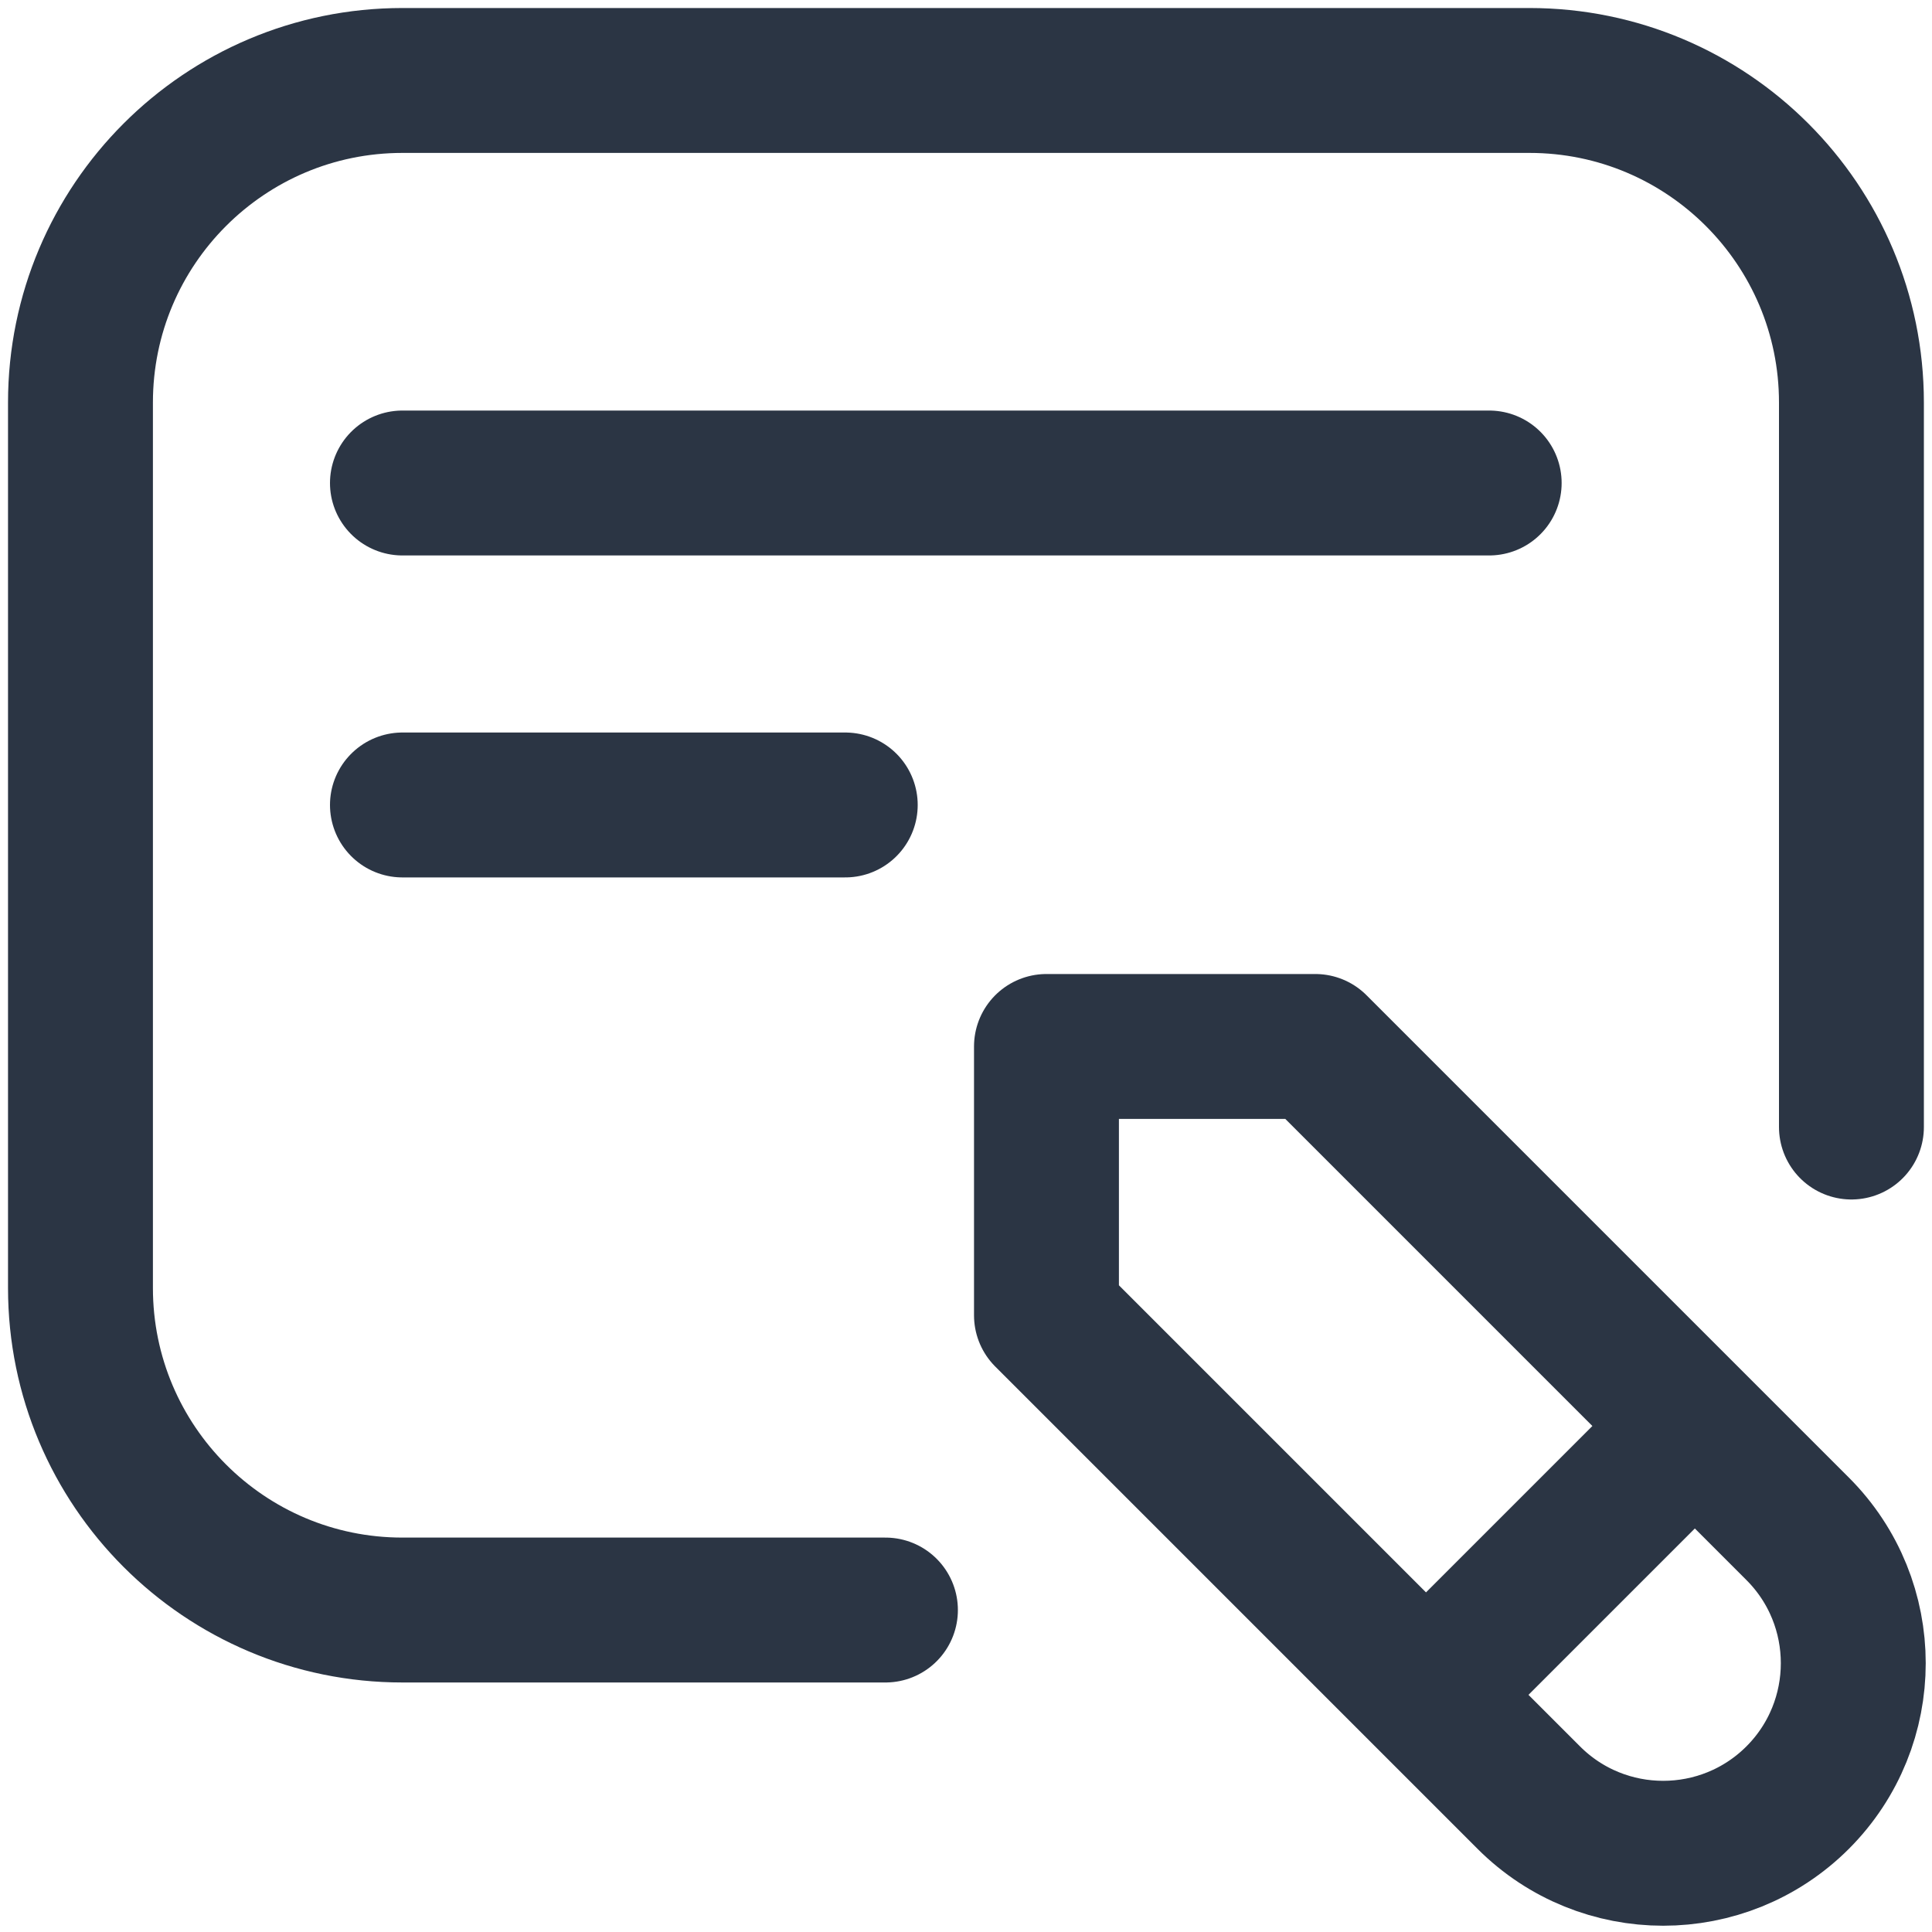
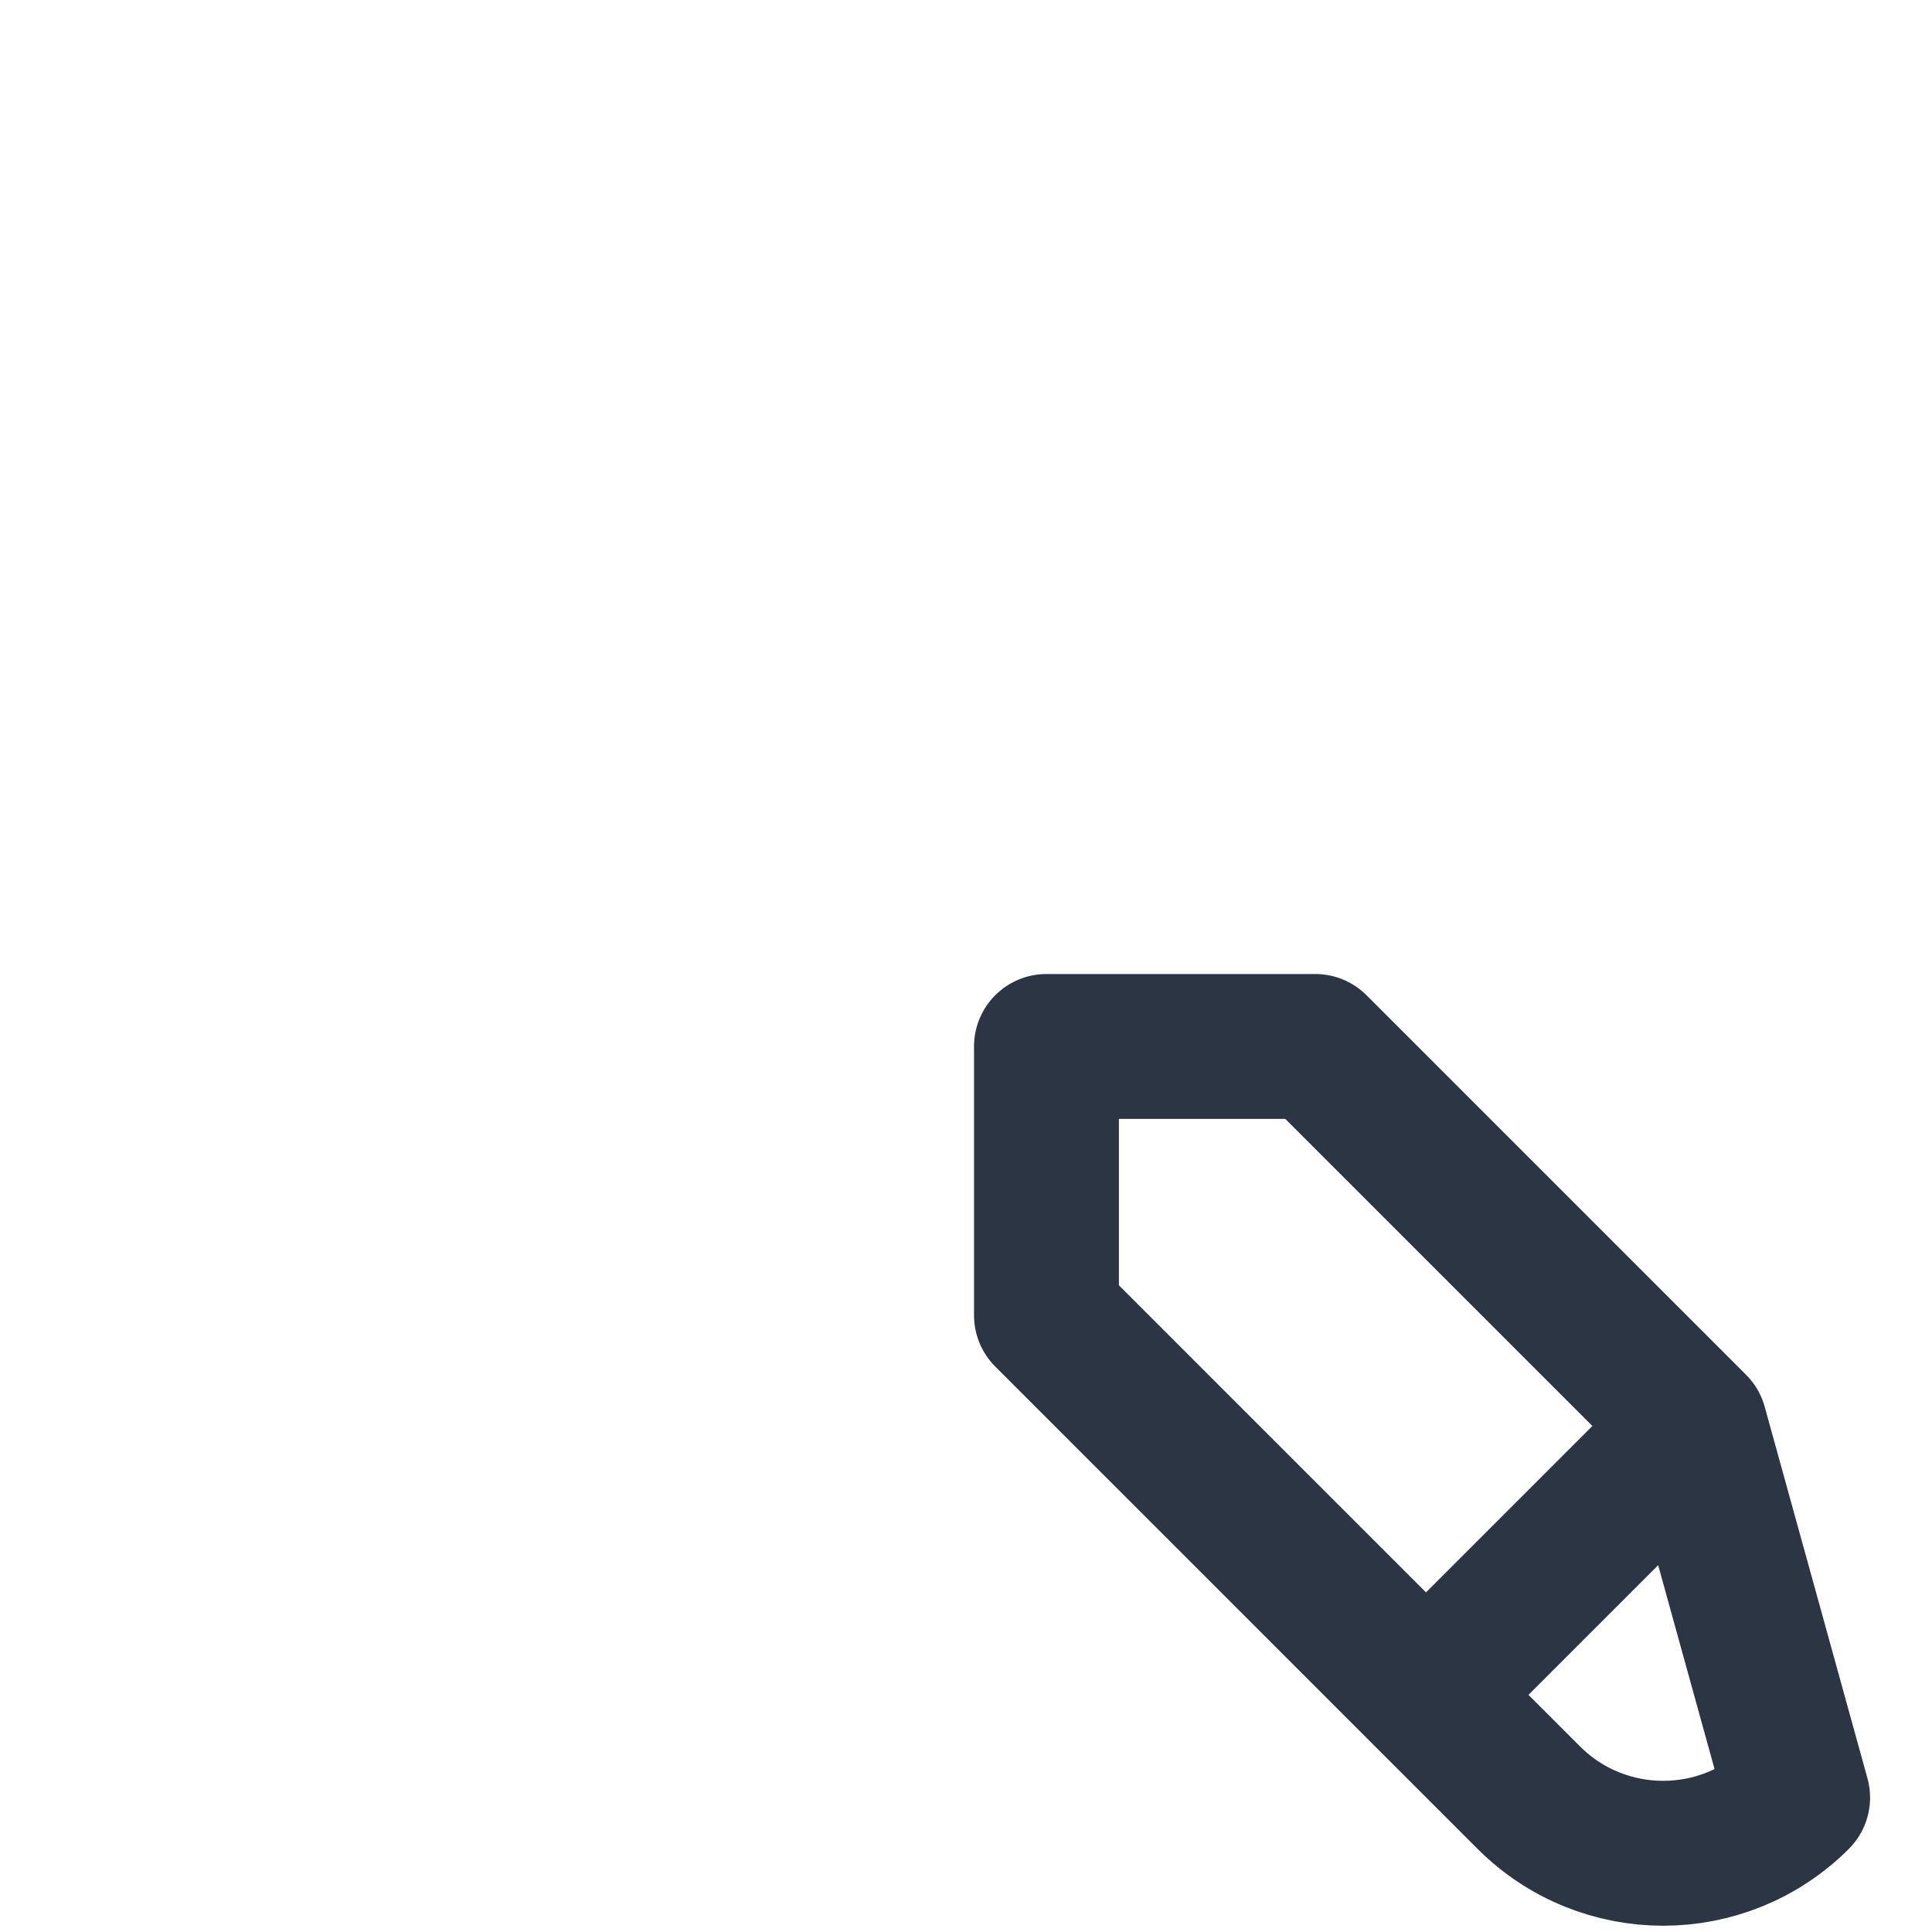
<svg xmlns="http://www.w3.org/2000/svg" width="20" height="20" viewBox="0 0 20 20" fill="none">
  <g clip-path="url(#clip0_7085_28915)">
-     <path d="M9.166 16.667H4.166C2.325 16.667 0.833 15.174 0.833 13.333V4.167C0.833 2.326 2.325 0.833 4.166 0.833H15.833C17.674 0.833 19.166 2.326 19.166 4.167V11.667M4.166 5H15.416M4.166 8.333H8.75" stroke="#2B3544" stroke-width="1.5" stroke-linecap="round" />
-     <path d="M17.545 14.762L13.616 10.833L10.833 10.833L10.833 13.616L15.826 18.609C16.594 19.377 17.84 19.377 18.609 18.609V18.609C19.377 17.84 19.377 16.594 18.609 15.826L17.545 14.762ZM17.545 14.762L14.762 17.545" stroke="#2B3544" stroke-width="1.5" stroke-linecap="round" stroke-linejoin="round" />
+     <path d="M17.545 14.762L13.616 10.833L10.833 10.833L10.833 13.616L15.826 18.609C16.594 19.377 17.84 19.377 18.609 18.609V18.609L17.545 14.762ZM17.545 14.762L14.762 17.545" stroke="#2B3544" stroke-width="1.5" stroke-linecap="round" stroke-linejoin="round" />
  </g>
  <defs>
    <clipPath id="clip0_7085_28915">
      <rect width="20" height="20" fill="white" />
    </clipPath>
  </defs>
</svg>